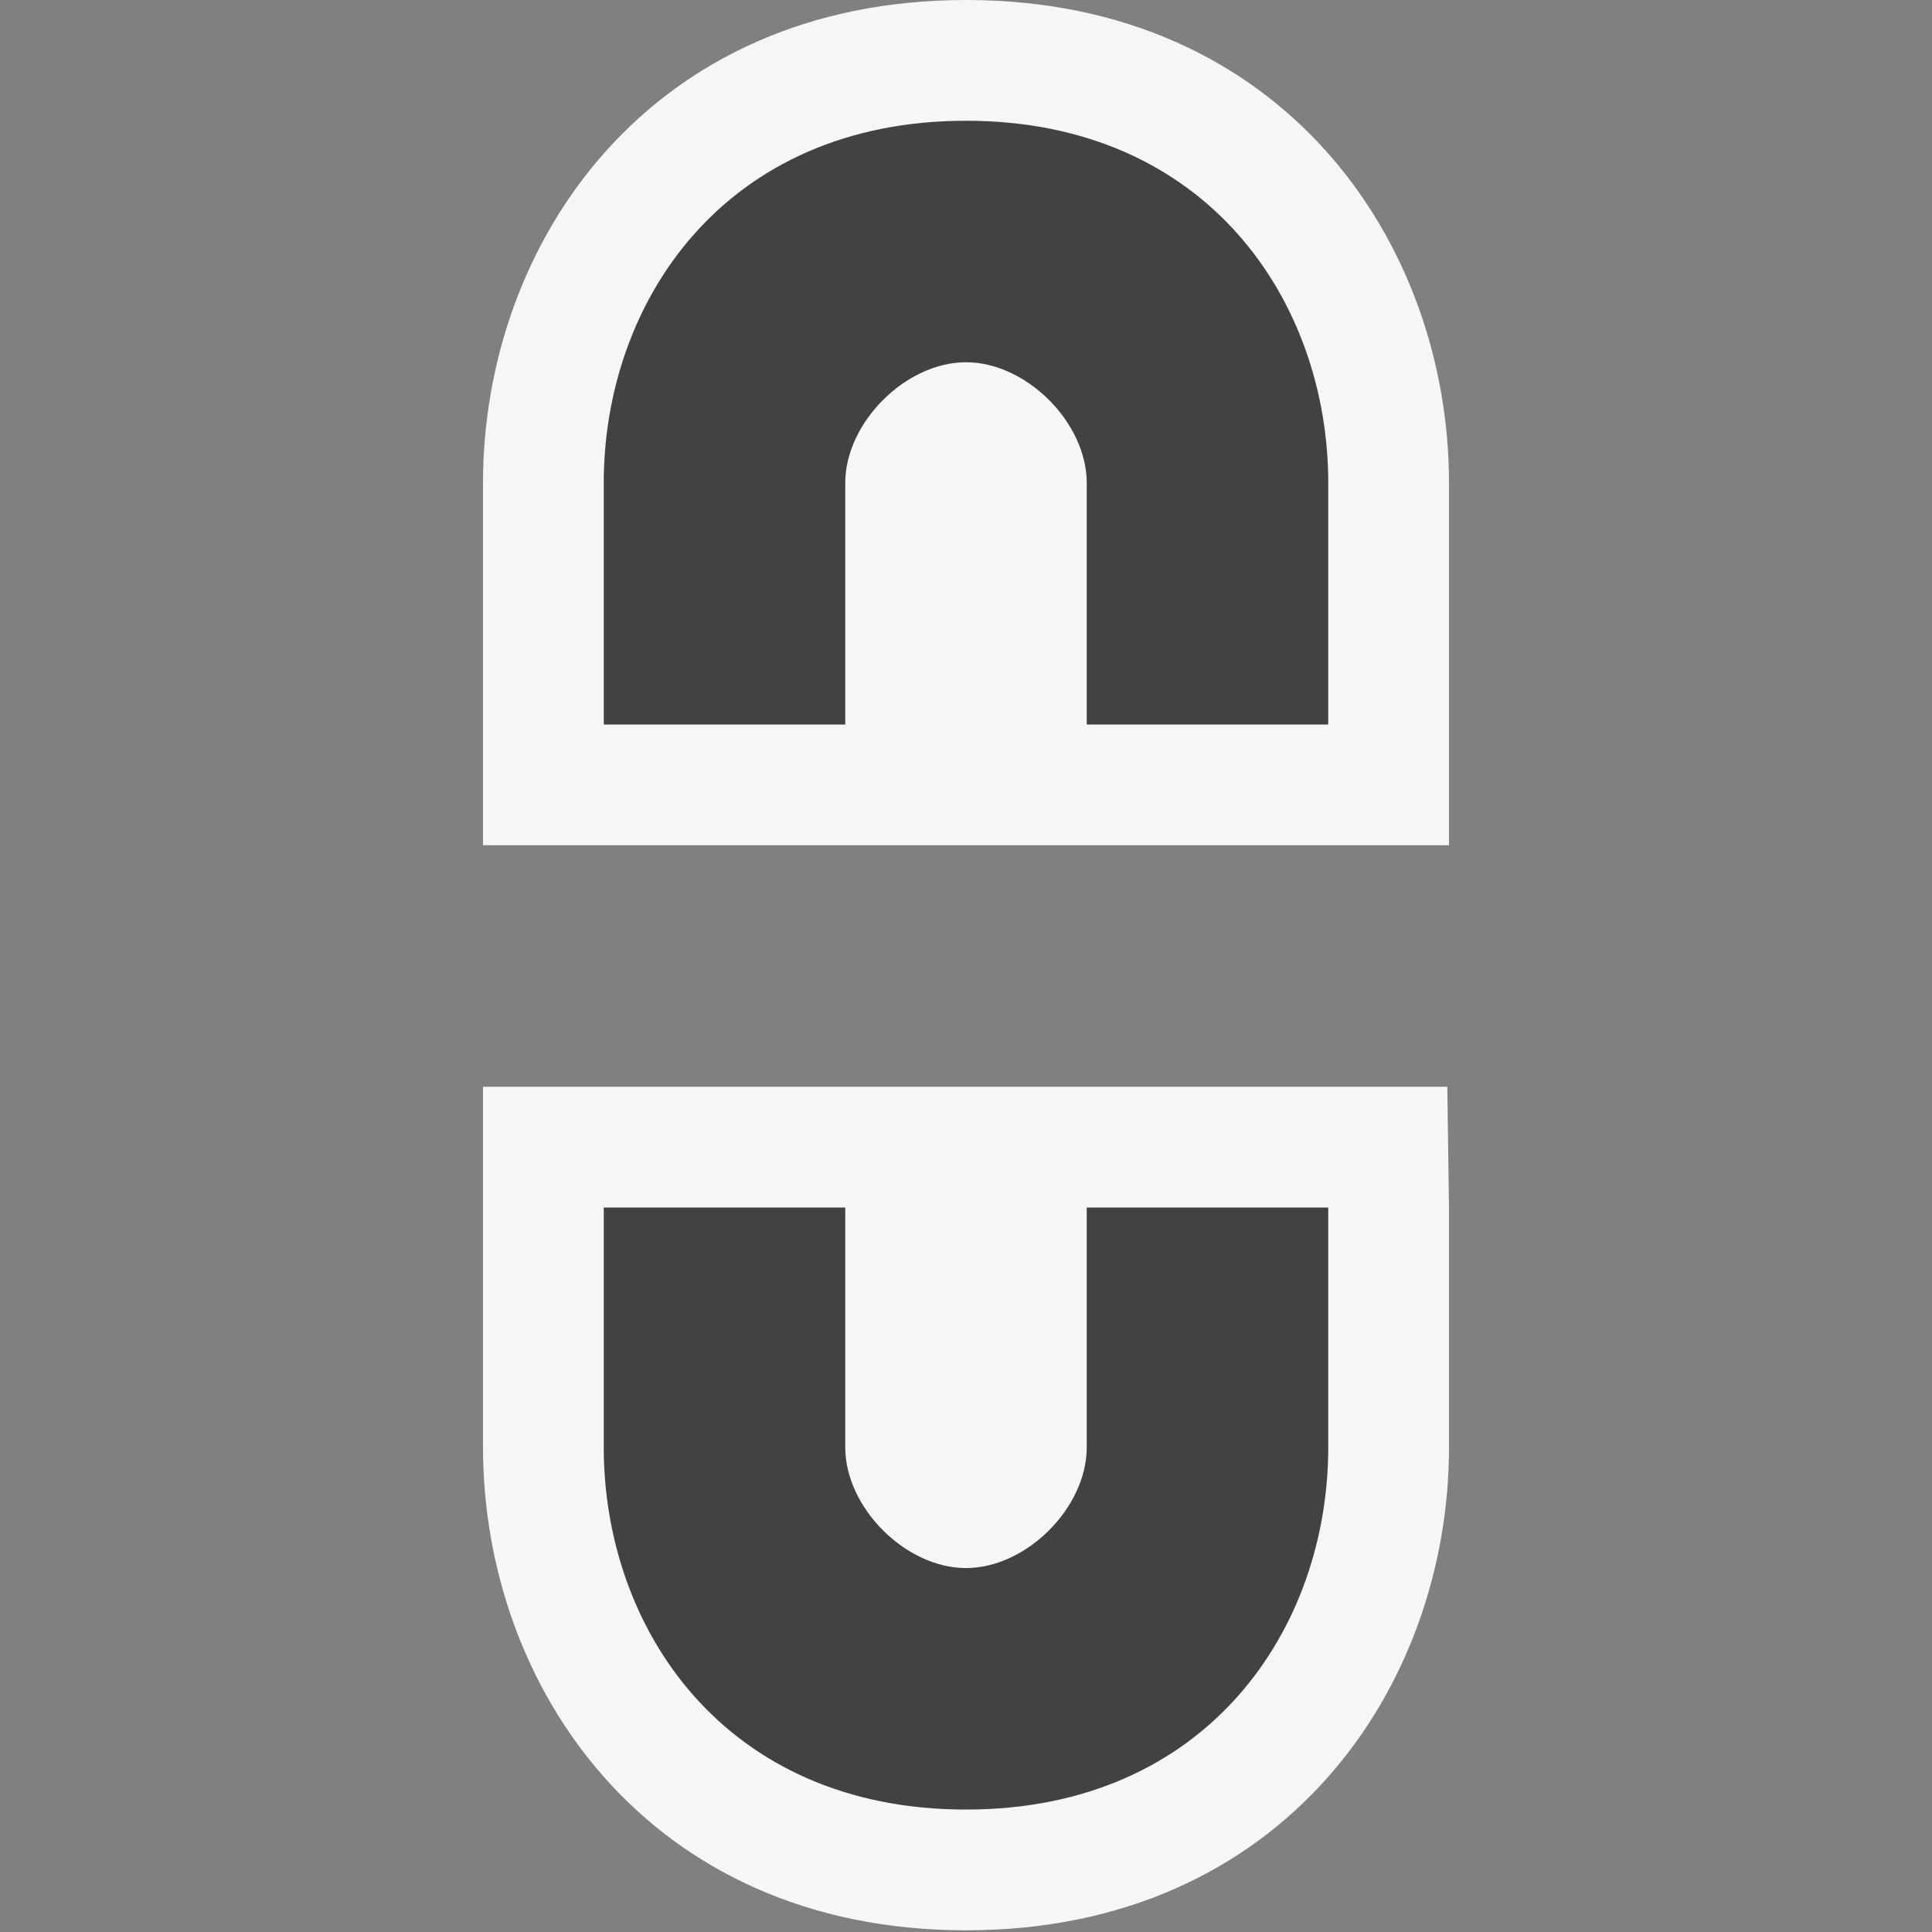
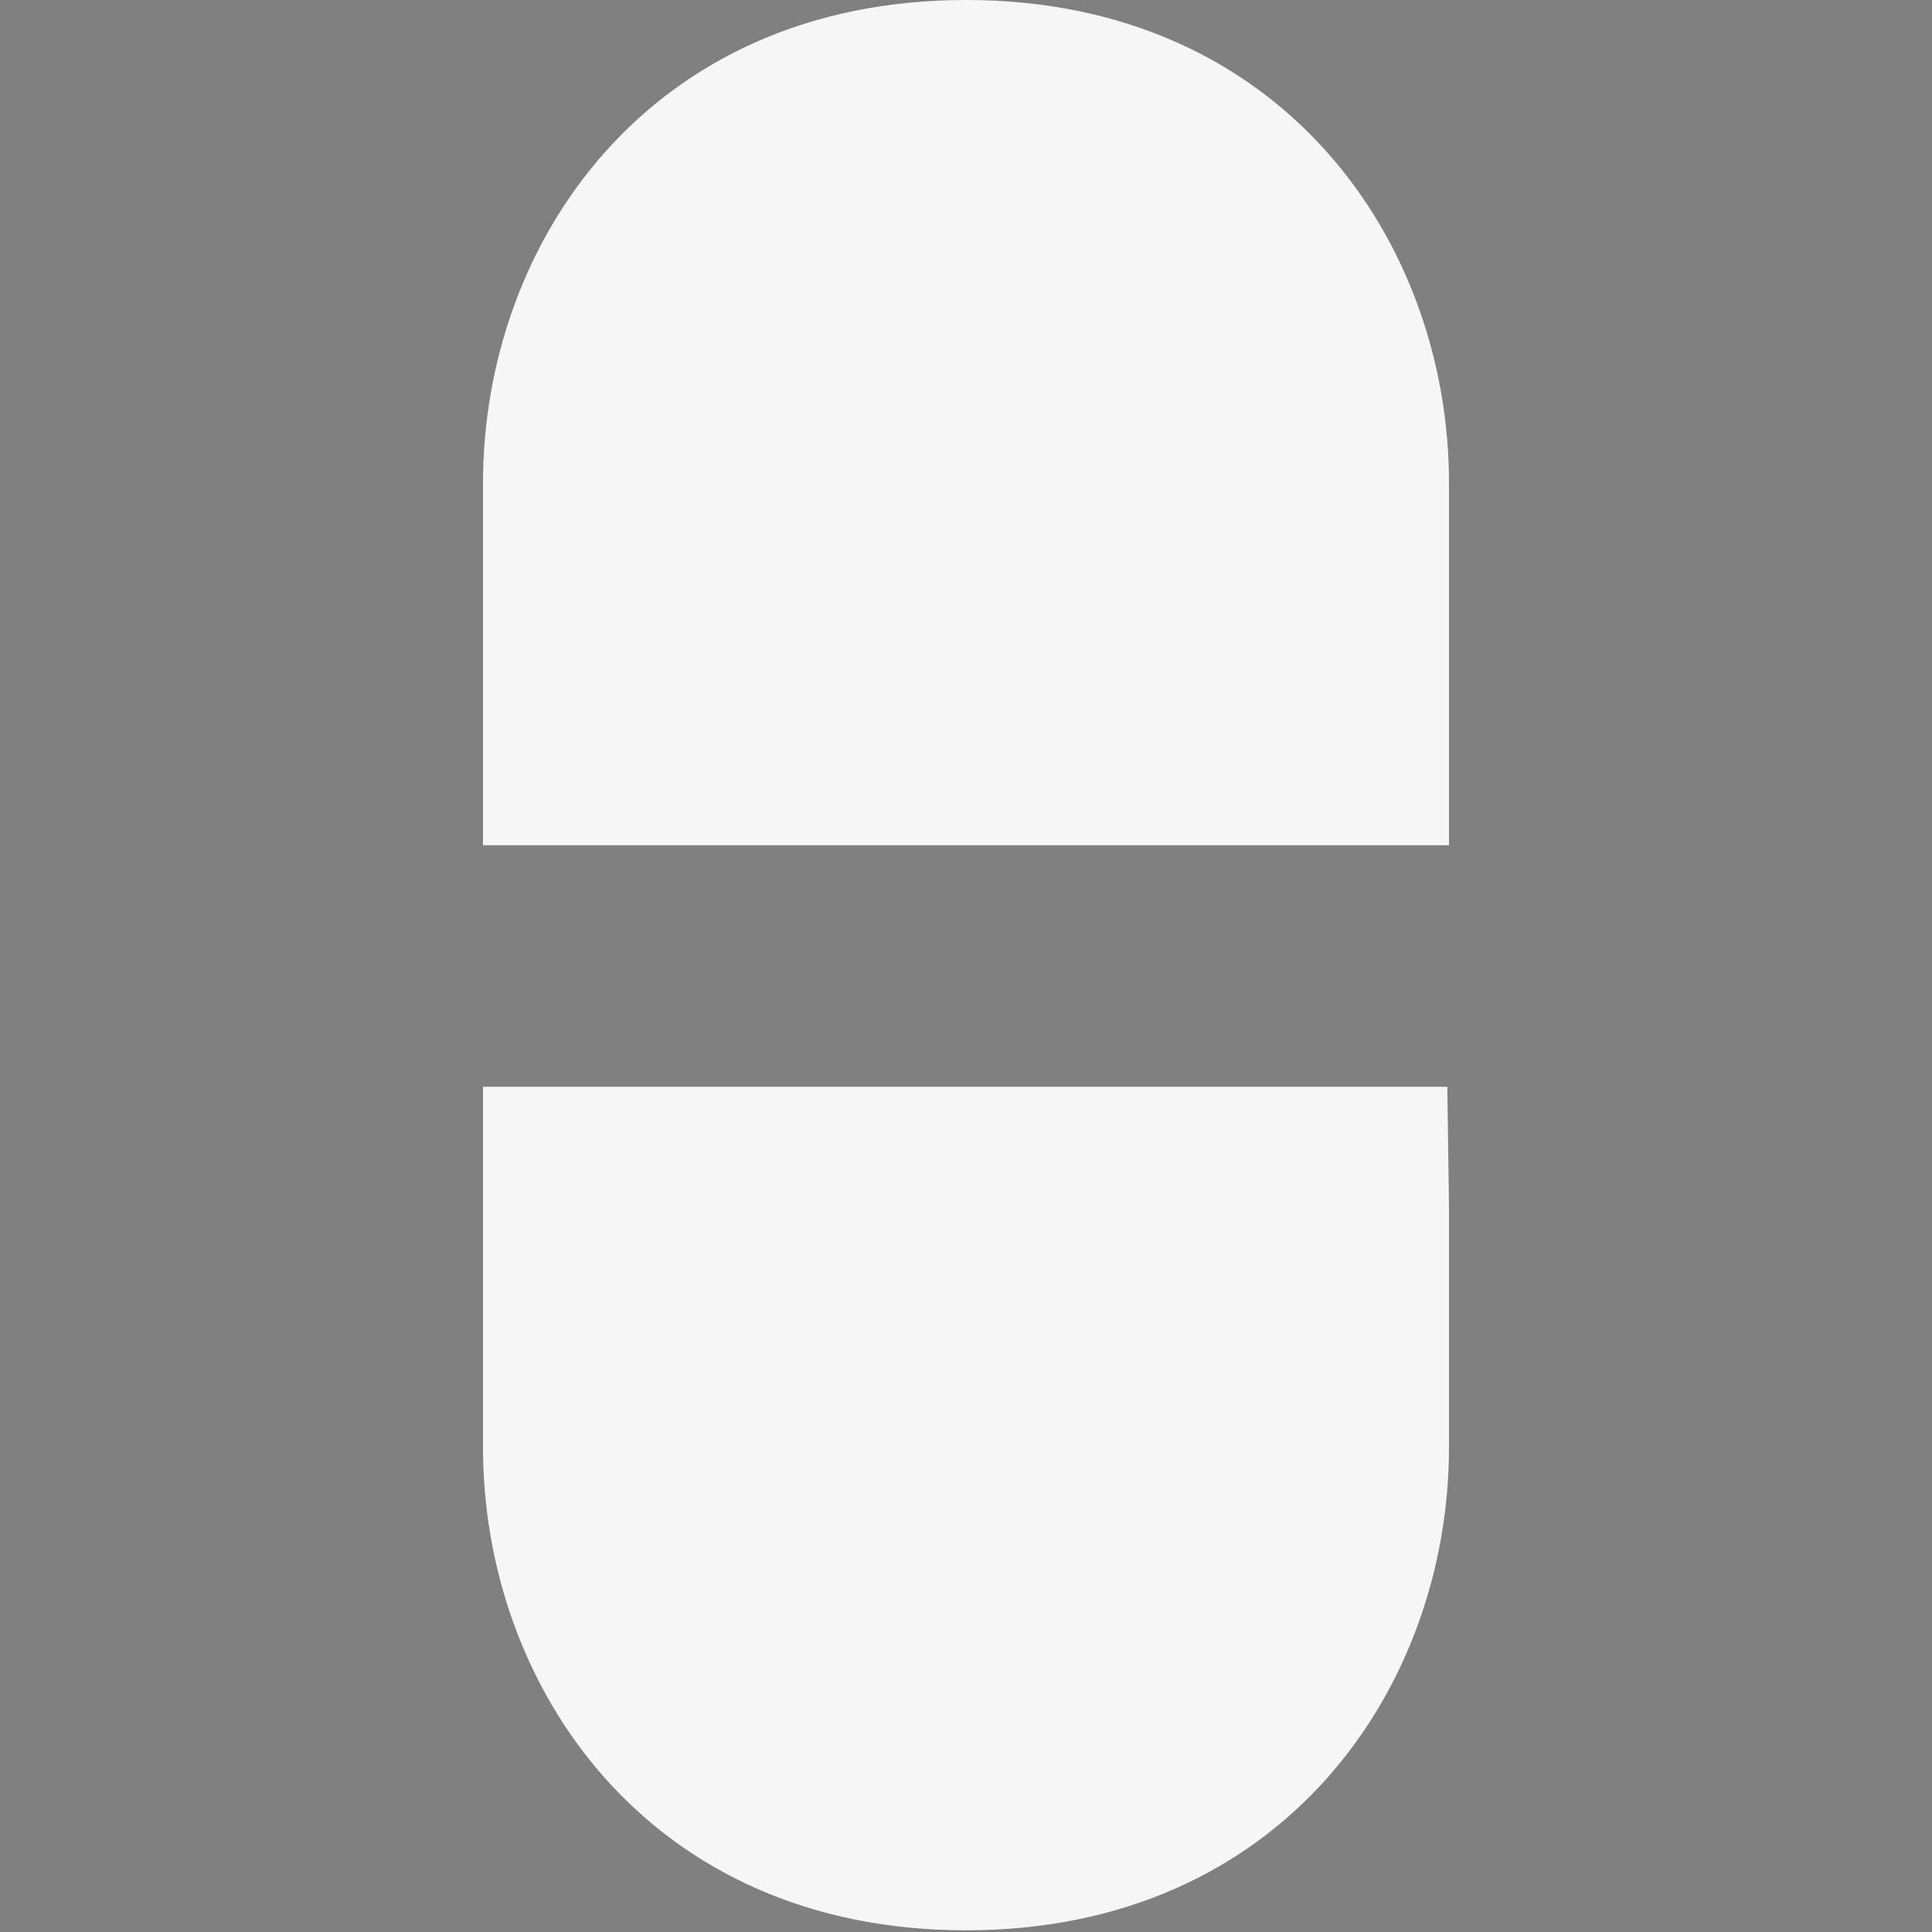
<svg xmlns="http://www.w3.org/2000/svg" viewBox="0 0 16 16">
  <rect x="0" y="0" width="16" height="16" fill="#808080" stroke="none" />
  <style>.st0{opacity:0}.st0,.st1{fill:#f6f6f6}.st2{fill:#424242}</style>
  <g id="outline">
-     <path class="st0" d="M0 0h16v16H0z" />
    <path class="st1" d="M12 7H4V4c0-1.988 1.374-4 4-4s4 2.012 4 4v3zM12 11.986c0 1.988-1.374 4-4 4s-4-2.012-4-4V9h7.986L12 10v1.986zm-4 0" />
-     <path class="st1" d="M11 9.986l-.014.014H11z" />
  </g>
  <g id="icon_x5F_bg">
-     <path class="st2" d="M8 3c.5 0 1 .5 1 1v2h2V4c0-1.5-1-3-3-3S5 2.5 5 4v2h2V4c0-.5.5-1 1-1zM8 12.986c-.5 0-1-.5-1-1V10H5v1.986c0 1.5 1 3 3 3s3-1.5 3-3V10H9v1.986c0 .5-.5 1-1 1z" />
-   </g>
+     </g>
</svg>